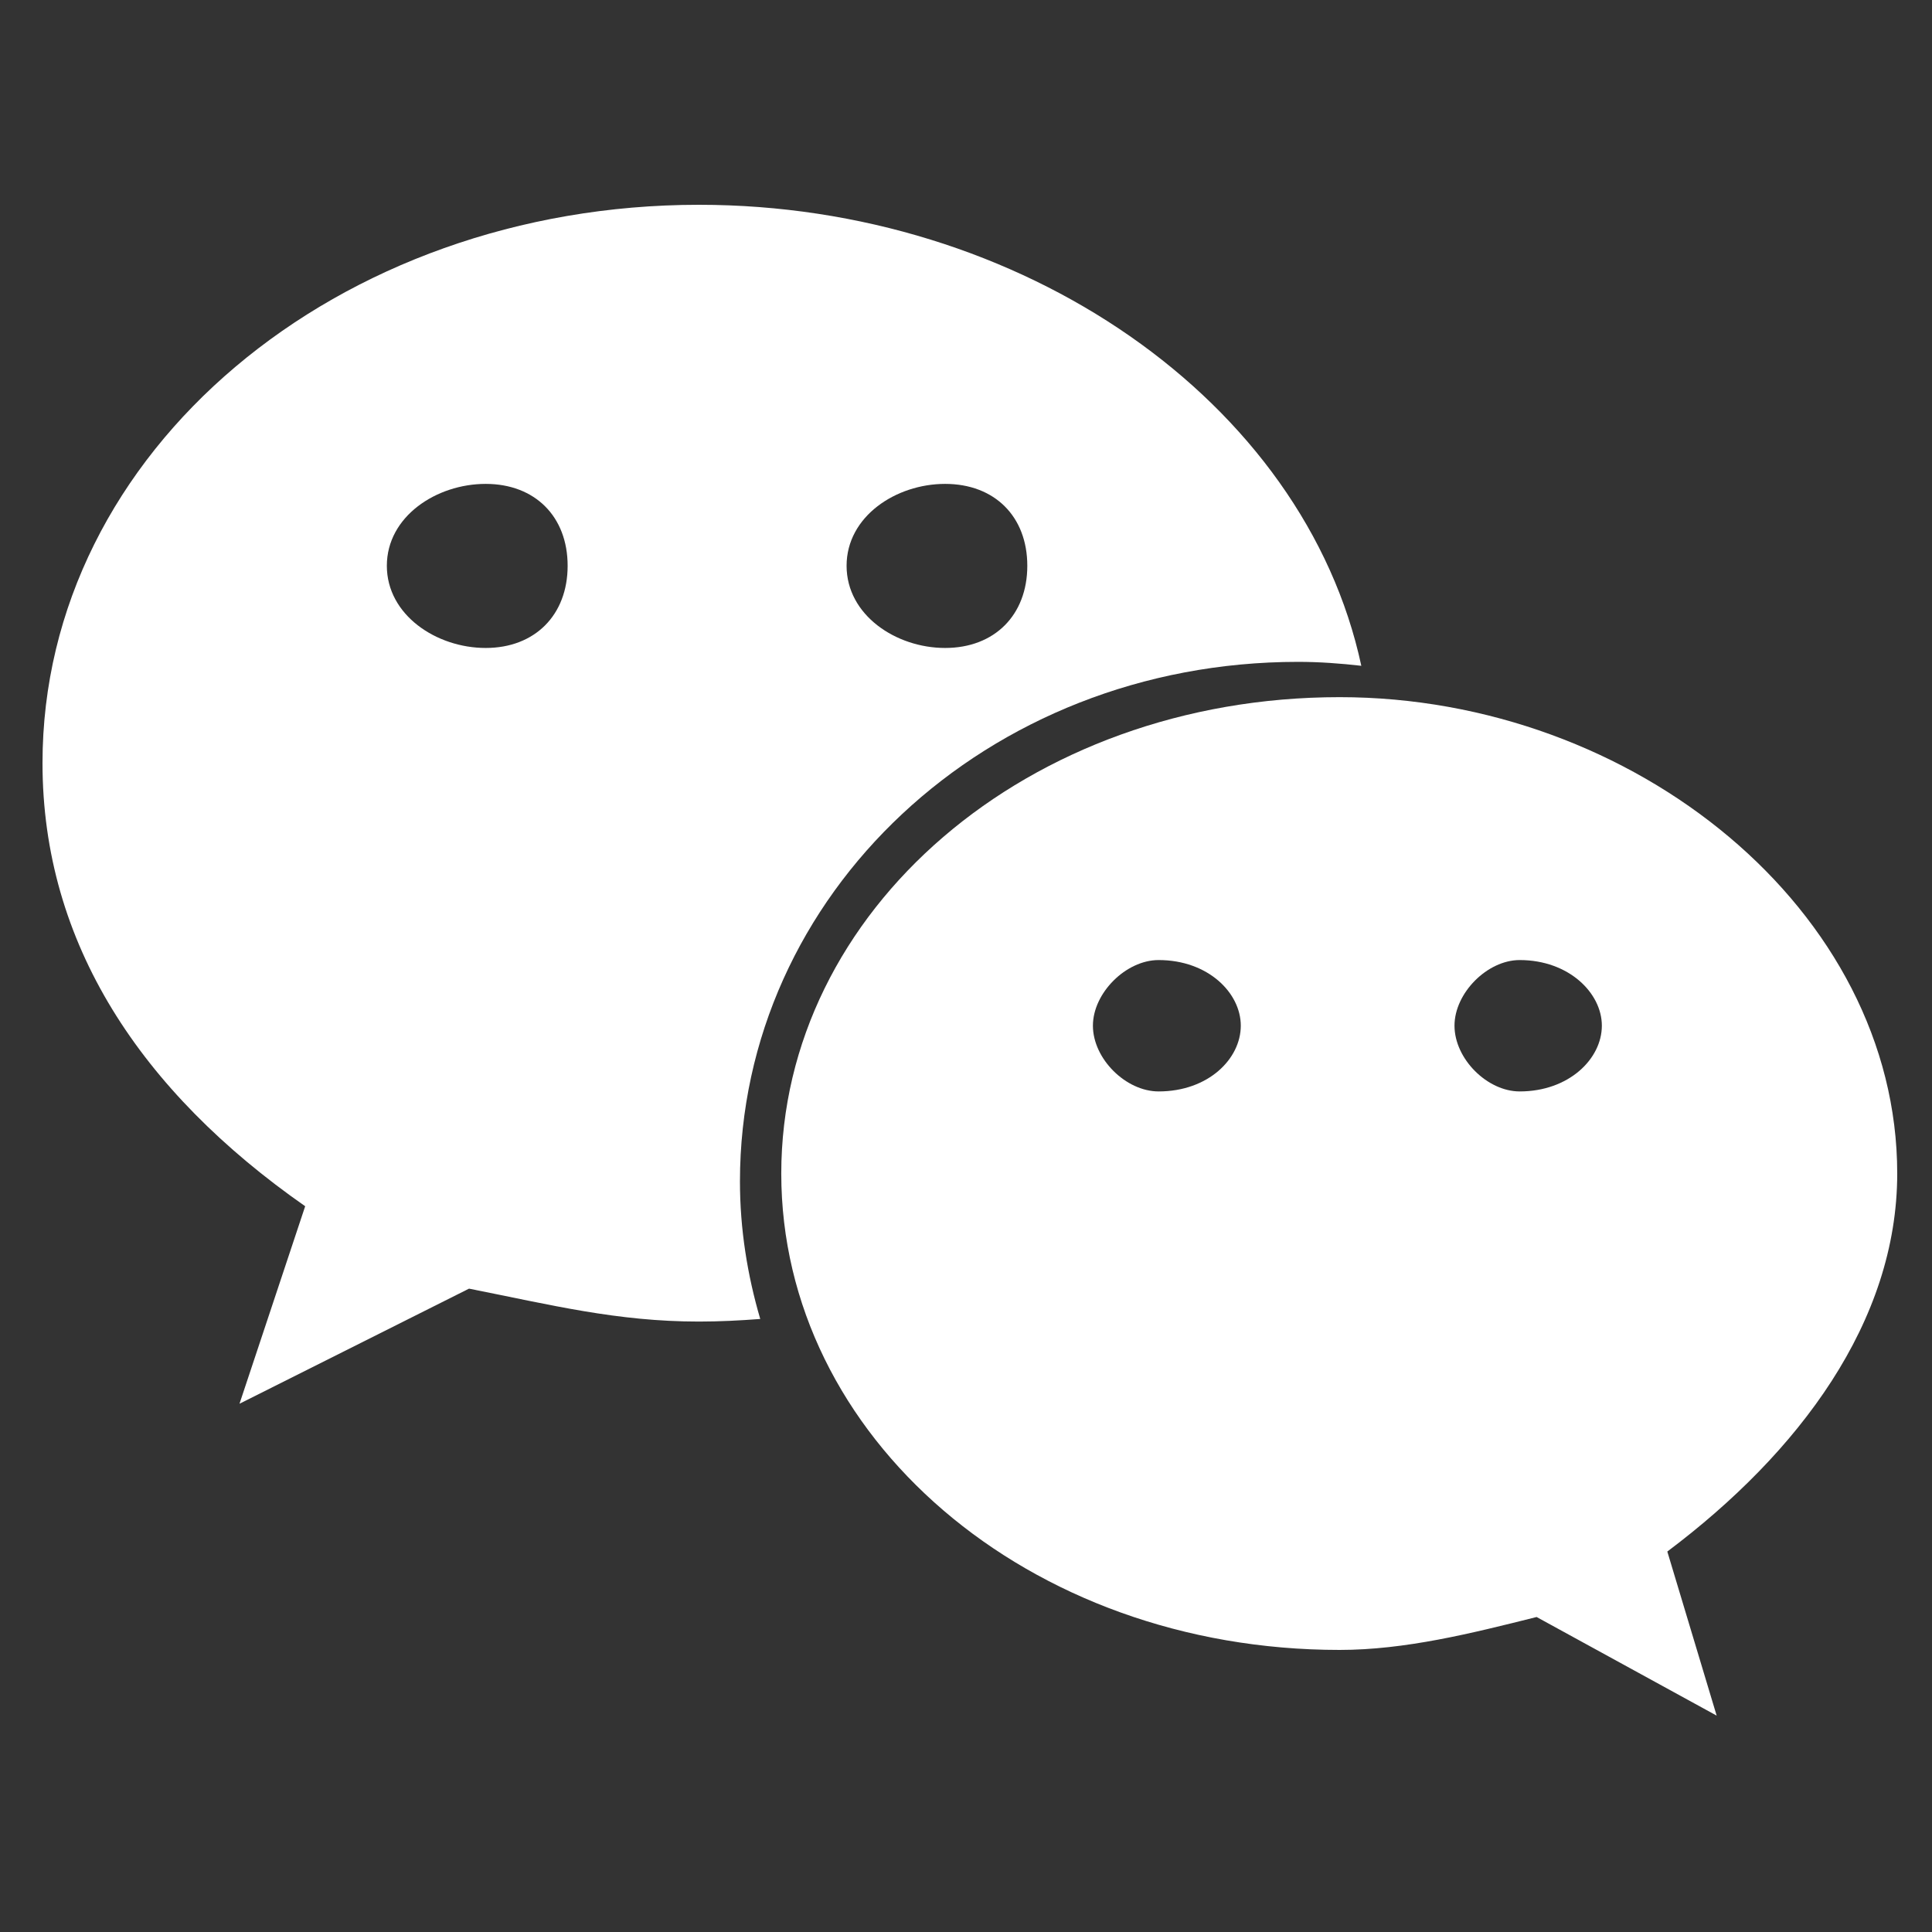
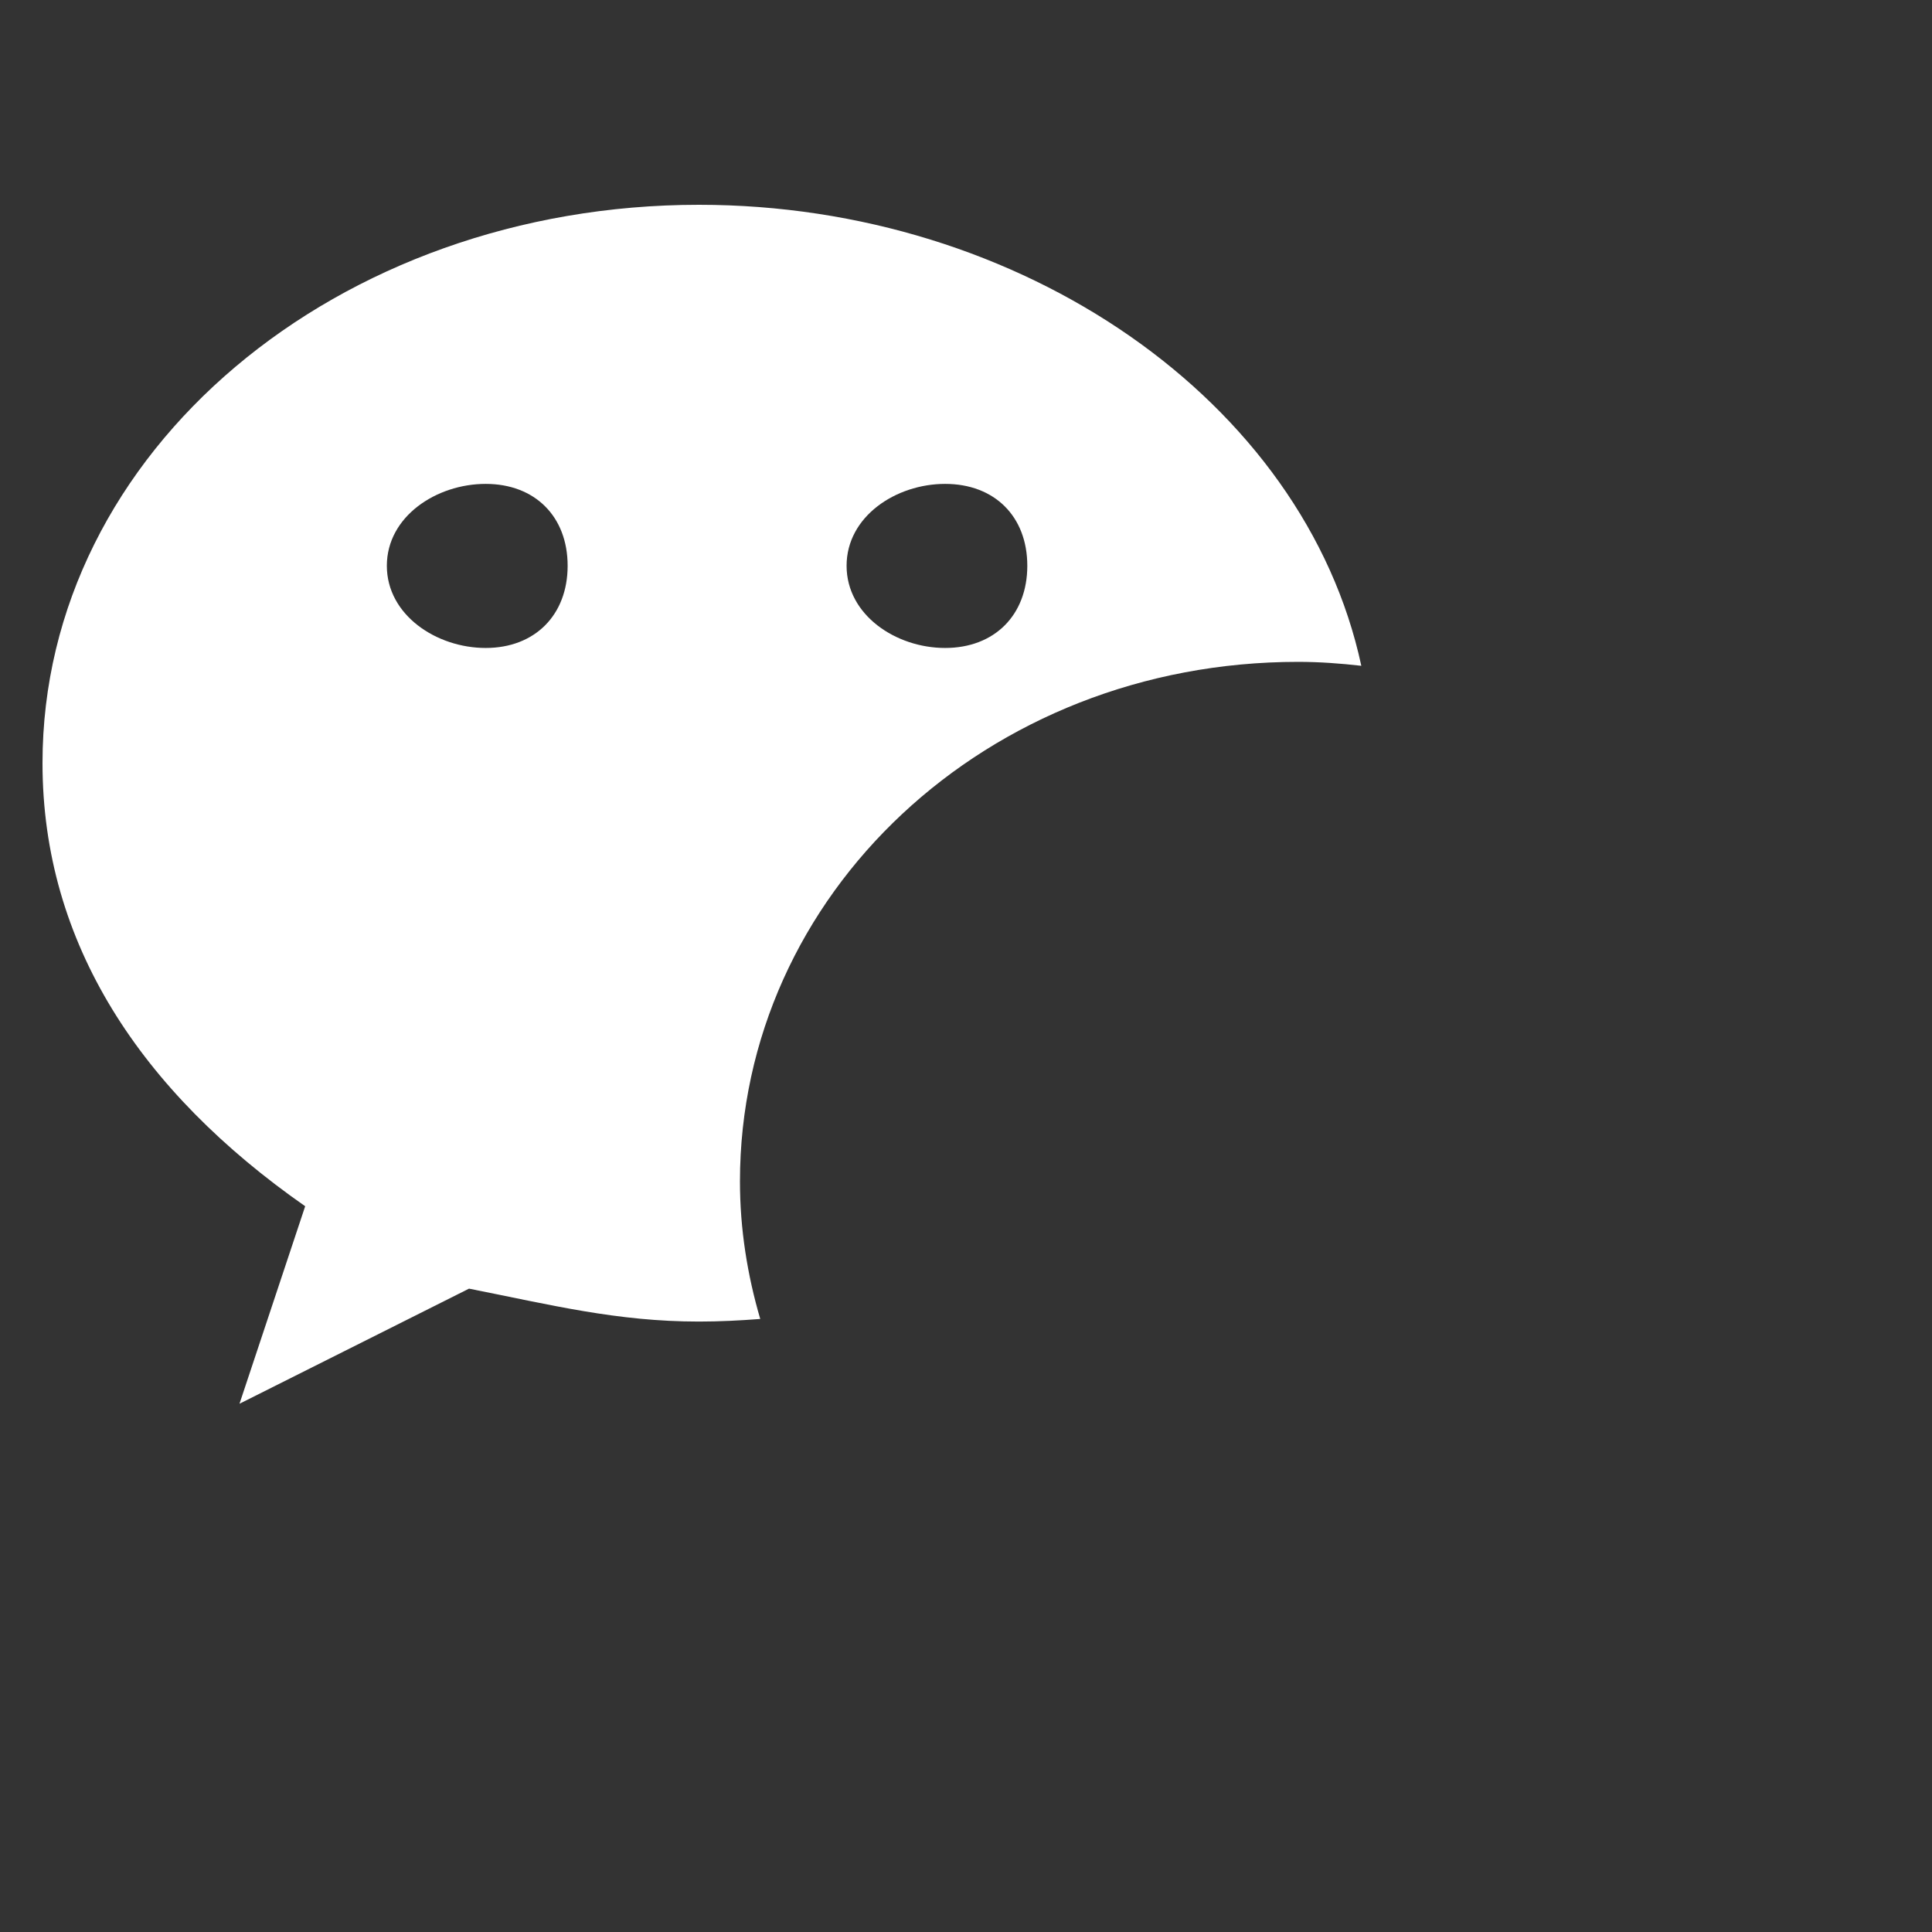
<svg xmlns="http://www.w3.org/2000/svg" width="26" height="26" viewBox="0 0 26 26" fill="none">
  <rect x="0" y="0" width="26" height="26" fill="#333333" stroke="none" />
  <path d="M17.469 8.907C17.756 8.907 18.039 8.928 18.32 8.96C17.555 5.4 13.75 2.756 9.406 2.756C4.55 2.756 0.572 6.066 0.572 10.269C0.572 12.695 1.895 14.688 4.107 16.233L3.223 18.891L6.312 17.342C7.417 17.561 8.303 17.785 9.406 17.785C9.683 17.785 9.958 17.771 10.231 17.75C10.058 17.16 9.958 16.541 9.958 15.899C9.958 12.039 13.273 8.907 17.469 8.907ZM12.719 6.512C13.384 6.512 13.825 6.95 13.825 7.614C13.825 8.277 13.384 8.72 12.719 8.72C12.057 8.72 11.393 8.277 11.393 7.614C11.393 6.95 12.057 6.512 12.719 6.512ZM6.536 8.72C5.874 8.72 5.206 8.277 5.206 7.614C5.206 6.95 5.874 6.512 6.536 6.512C7.198 6.512 7.639 6.95 7.639 7.614C7.639 8.277 7.198 8.72 6.536 8.72Z" fill="white" />
-   <path d="M25.532 15.793C25.532 12.261 21.998 9.382 18.028 9.382C13.825 9.382 10.514 12.261 10.514 15.793C10.514 19.331 13.825 22.204 18.028 22.204C18.908 22.204 19.795 21.983 20.679 21.761L23.102 23.088L22.438 20.88C24.211 19.549 25.532 17.785 25.532 15.793ZM15.592 14.688C15.152 14.688 14.708 14.25 14.708 13.803C14.708 13.364 15.152 12.92 15.592 12.92C16.26 12.92 16.698 13.364 16.698 13.803C16.698 14.25 16.26 14.688 15.592 14.688ZM20.451 14.688C20.015 14.688 19.574 14.25 19.574 13.803C19.574 13.364 20.015 12.92 20.451 12.92C21.113 12.92 21.557 13.364 21.557 13.803C21.557 14.25 21.113 14.688 20.451 14.688Z" fill="white" />
</svg>